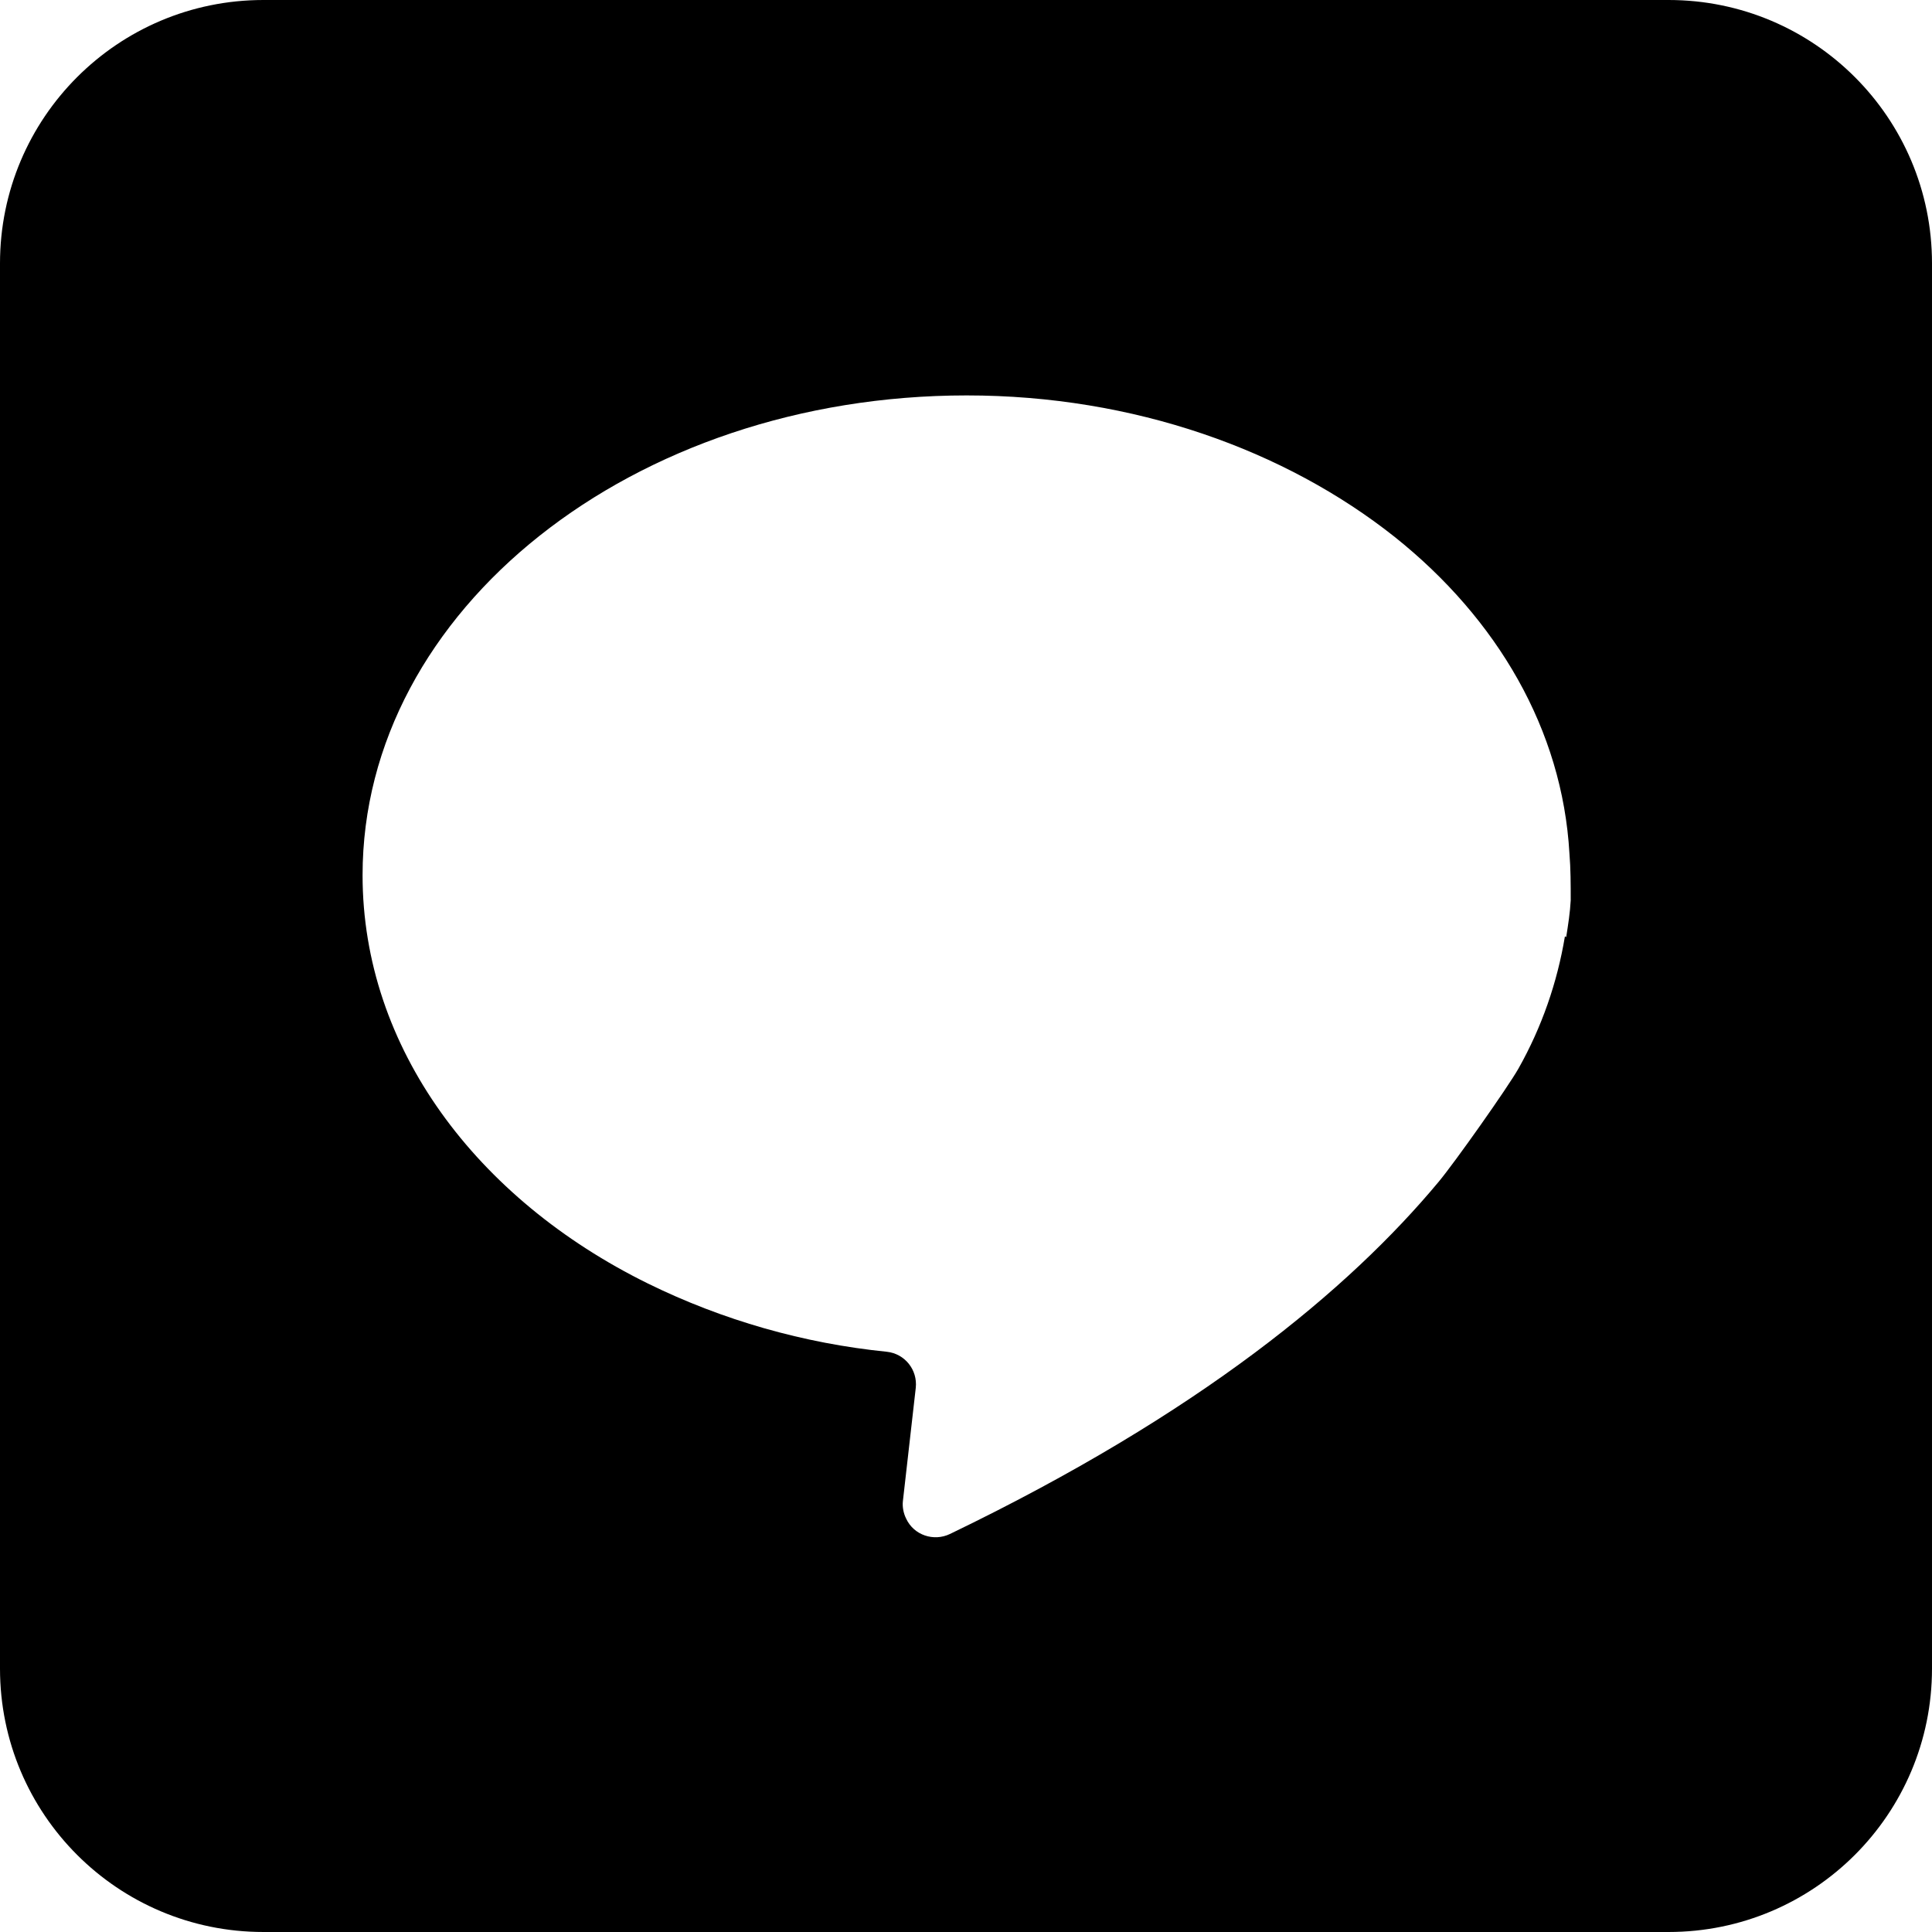
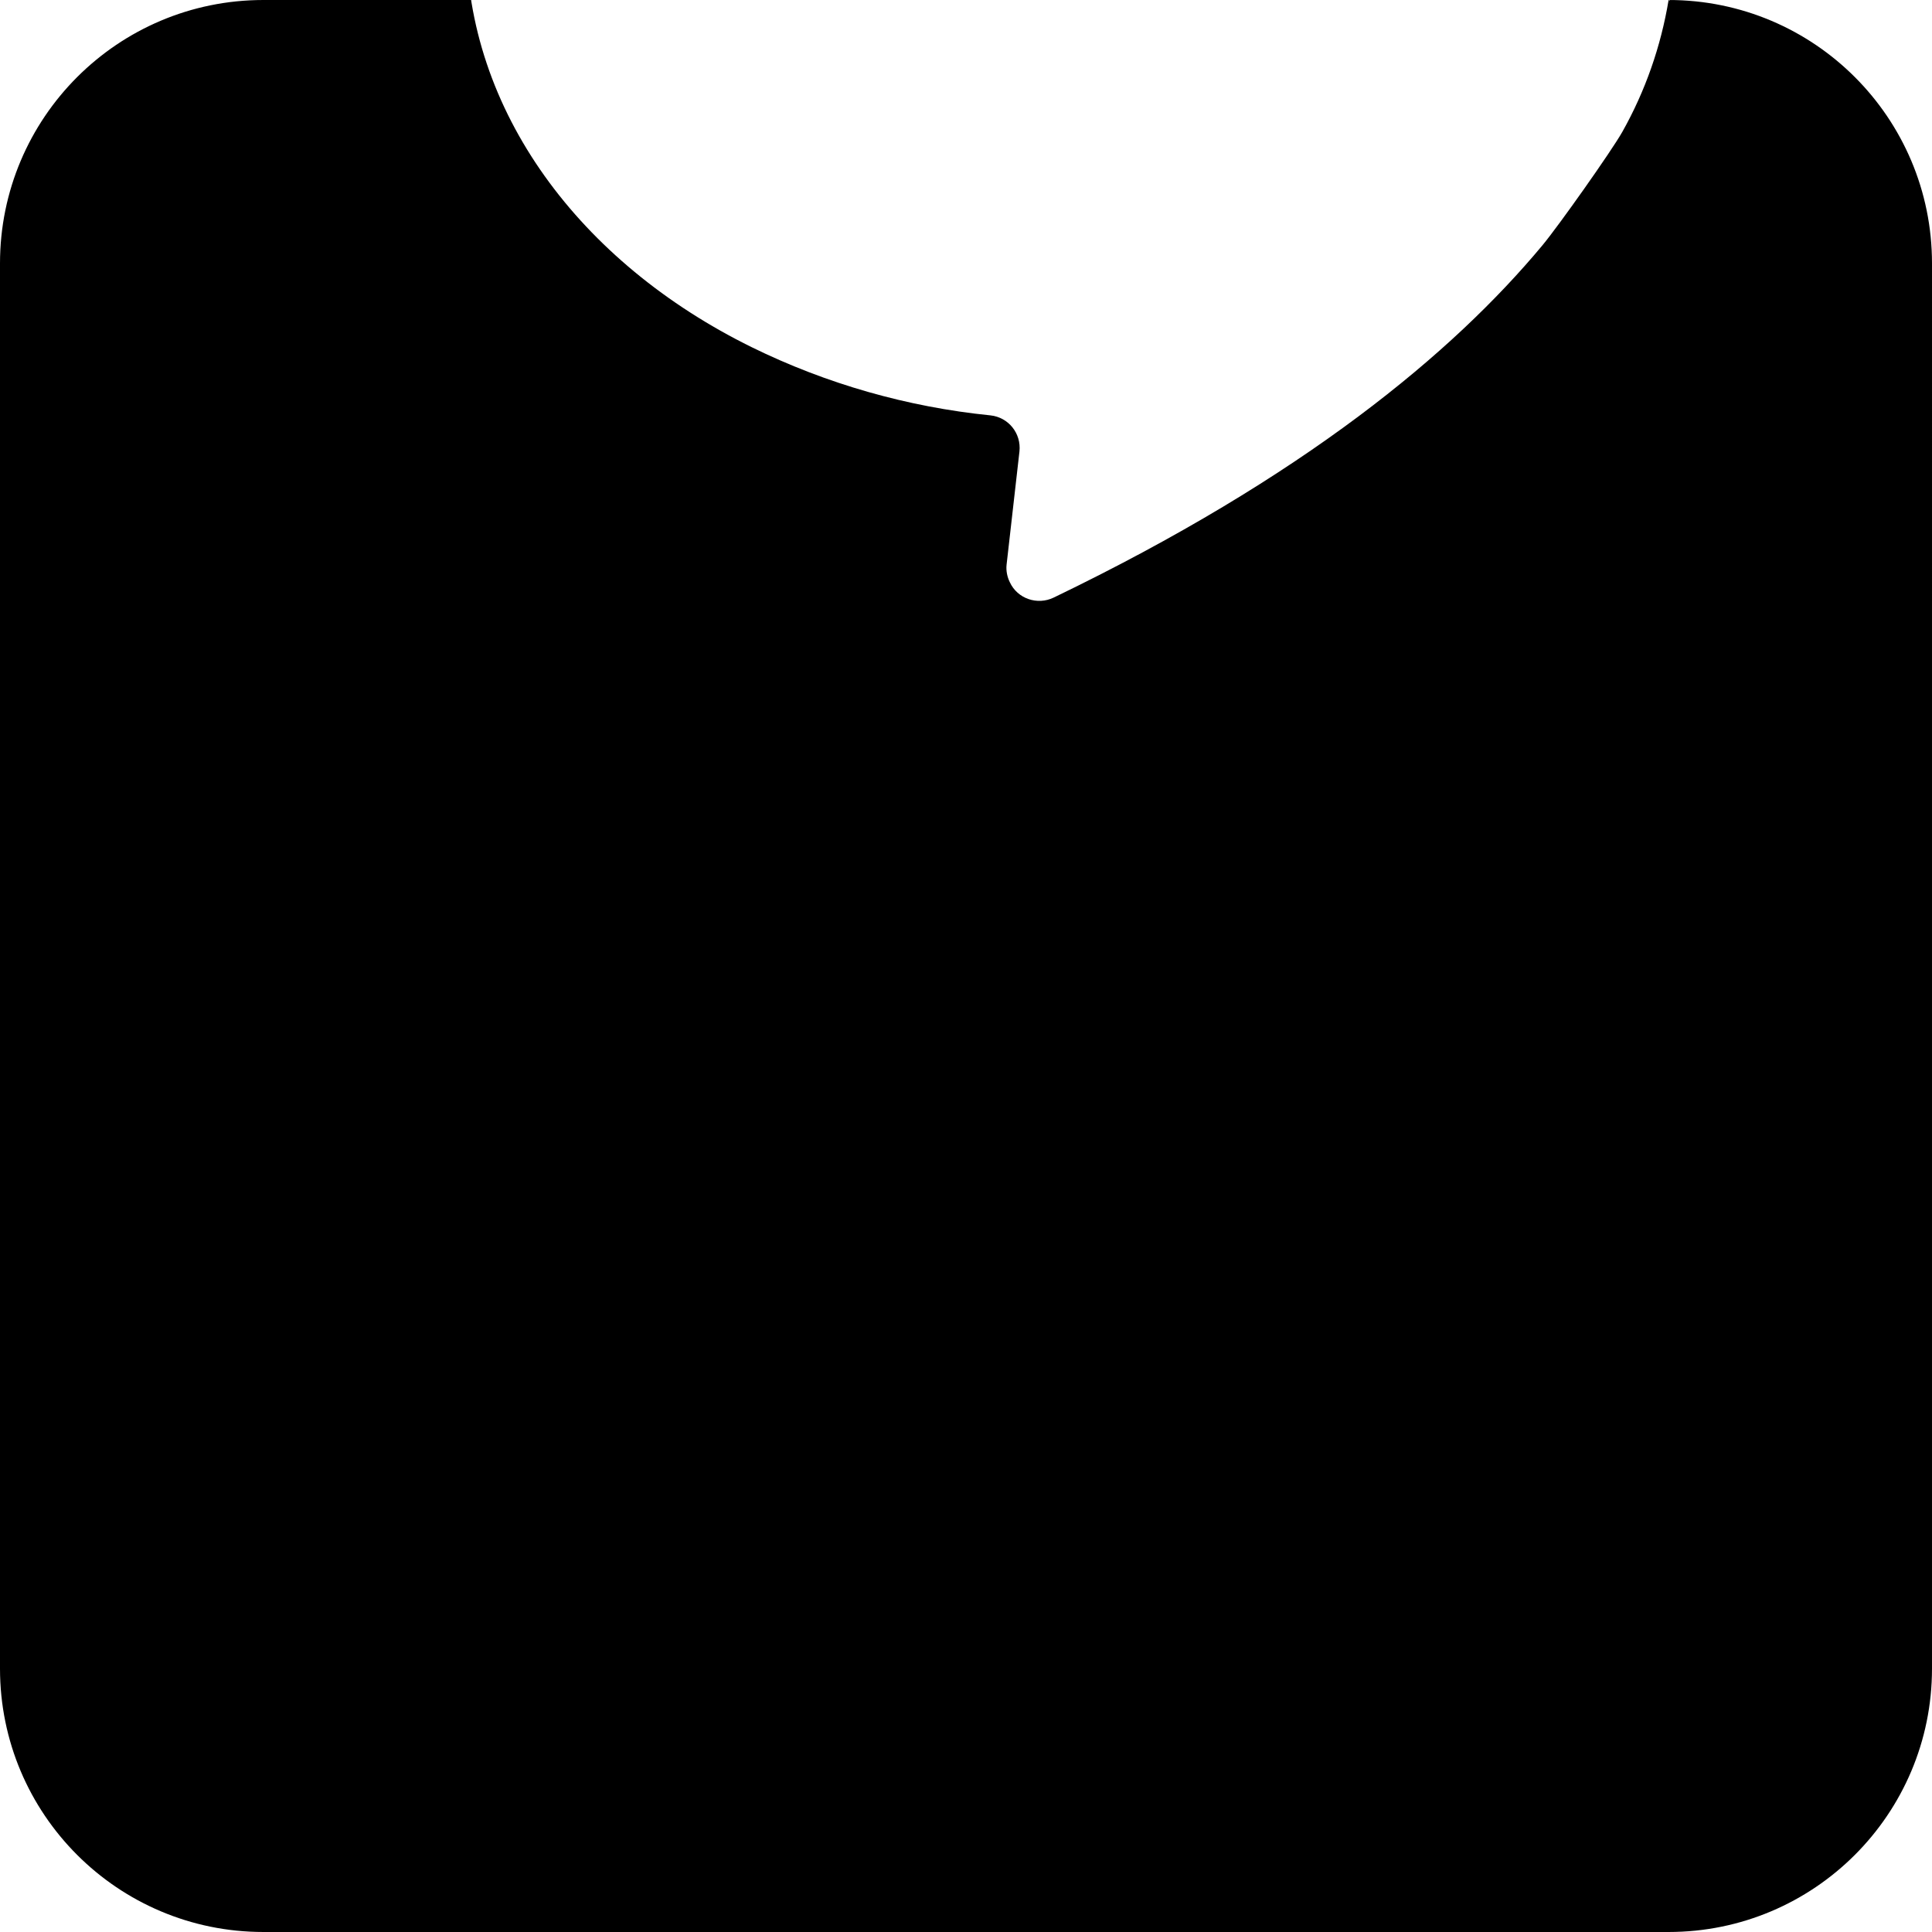
<svg xmlns="http://www.w3.org/2000/svg" id="_レイヤー_2" viewBox="0 0 30 30">
  <g id="_レイヤー_1-2">
-     <path d="M25.91,0H4.09C1.83,0,0,1.83,0,4.09v21.82c0,2.26,1.83,4.09,4.09,4.09h21.82c2.26,0,4.09-1.83,4.09-4.09V4.09c0-2.26-1.83-4.09-4.09-4.09ZM24.3,14.54c-.12.72-.36,1.41-.72,2.05-.17.3-.99,1.46-1.24,1.76-1.39,1.67-3.71,3.6-7.59,5.47-.25.12-.56.02-.68-.24-.04-.08-.06-.18-.05-.27l.2-1.76c.03-.28-.17-.53-.45-.56-1.29-.13-2.55-.49-3.71-1.06-2.66-1.31-4.43-3.66-4.43-6.34,0-4.12,4.2-7.45,9.38-7.45,2.6,0,4.95.85,6.65,2.2,1.59,1.27,2.6,2.99,2.71,4.91.02.24.02.49.02.73-.01.19-.04.38-.07.57Z" />
+     <path d="M25.91,0H4.09C1.83,0,0,1.83,0,4.09v21.82c0,2.26,1.83,4.09,4.09,4.09h21.82c2.26,0,4.09-1.83,4.09-4.09V4.09c0-2.26-1.83-4.09-4.09-4.09Zc-.12.72-.36,1.41-.72,2.05-.17.3-.99,1.46-1.24,1.76-1.39,1.67-3.71,3.6-7.59,5.47-.25.12-.56.02-.68-.24-.04-.08-.06-.18-.05-.27l.2-1.76c.03-.28-.17-.53-.45-.56-1.29-.13-2.55-.49-3.71-1.06-2.66-1.31-4.43-3.66-4.43-6.34,0-4.12,4.2-7.45,9.38-7.45,2.6,0,4.95.85,6.65,2.2,1.59,1.27,2.6,2.99,2.71,4.91.02.24.02.49.02.73-.01.19-.04.38-.07.57Z" />
  </g>
</svg>